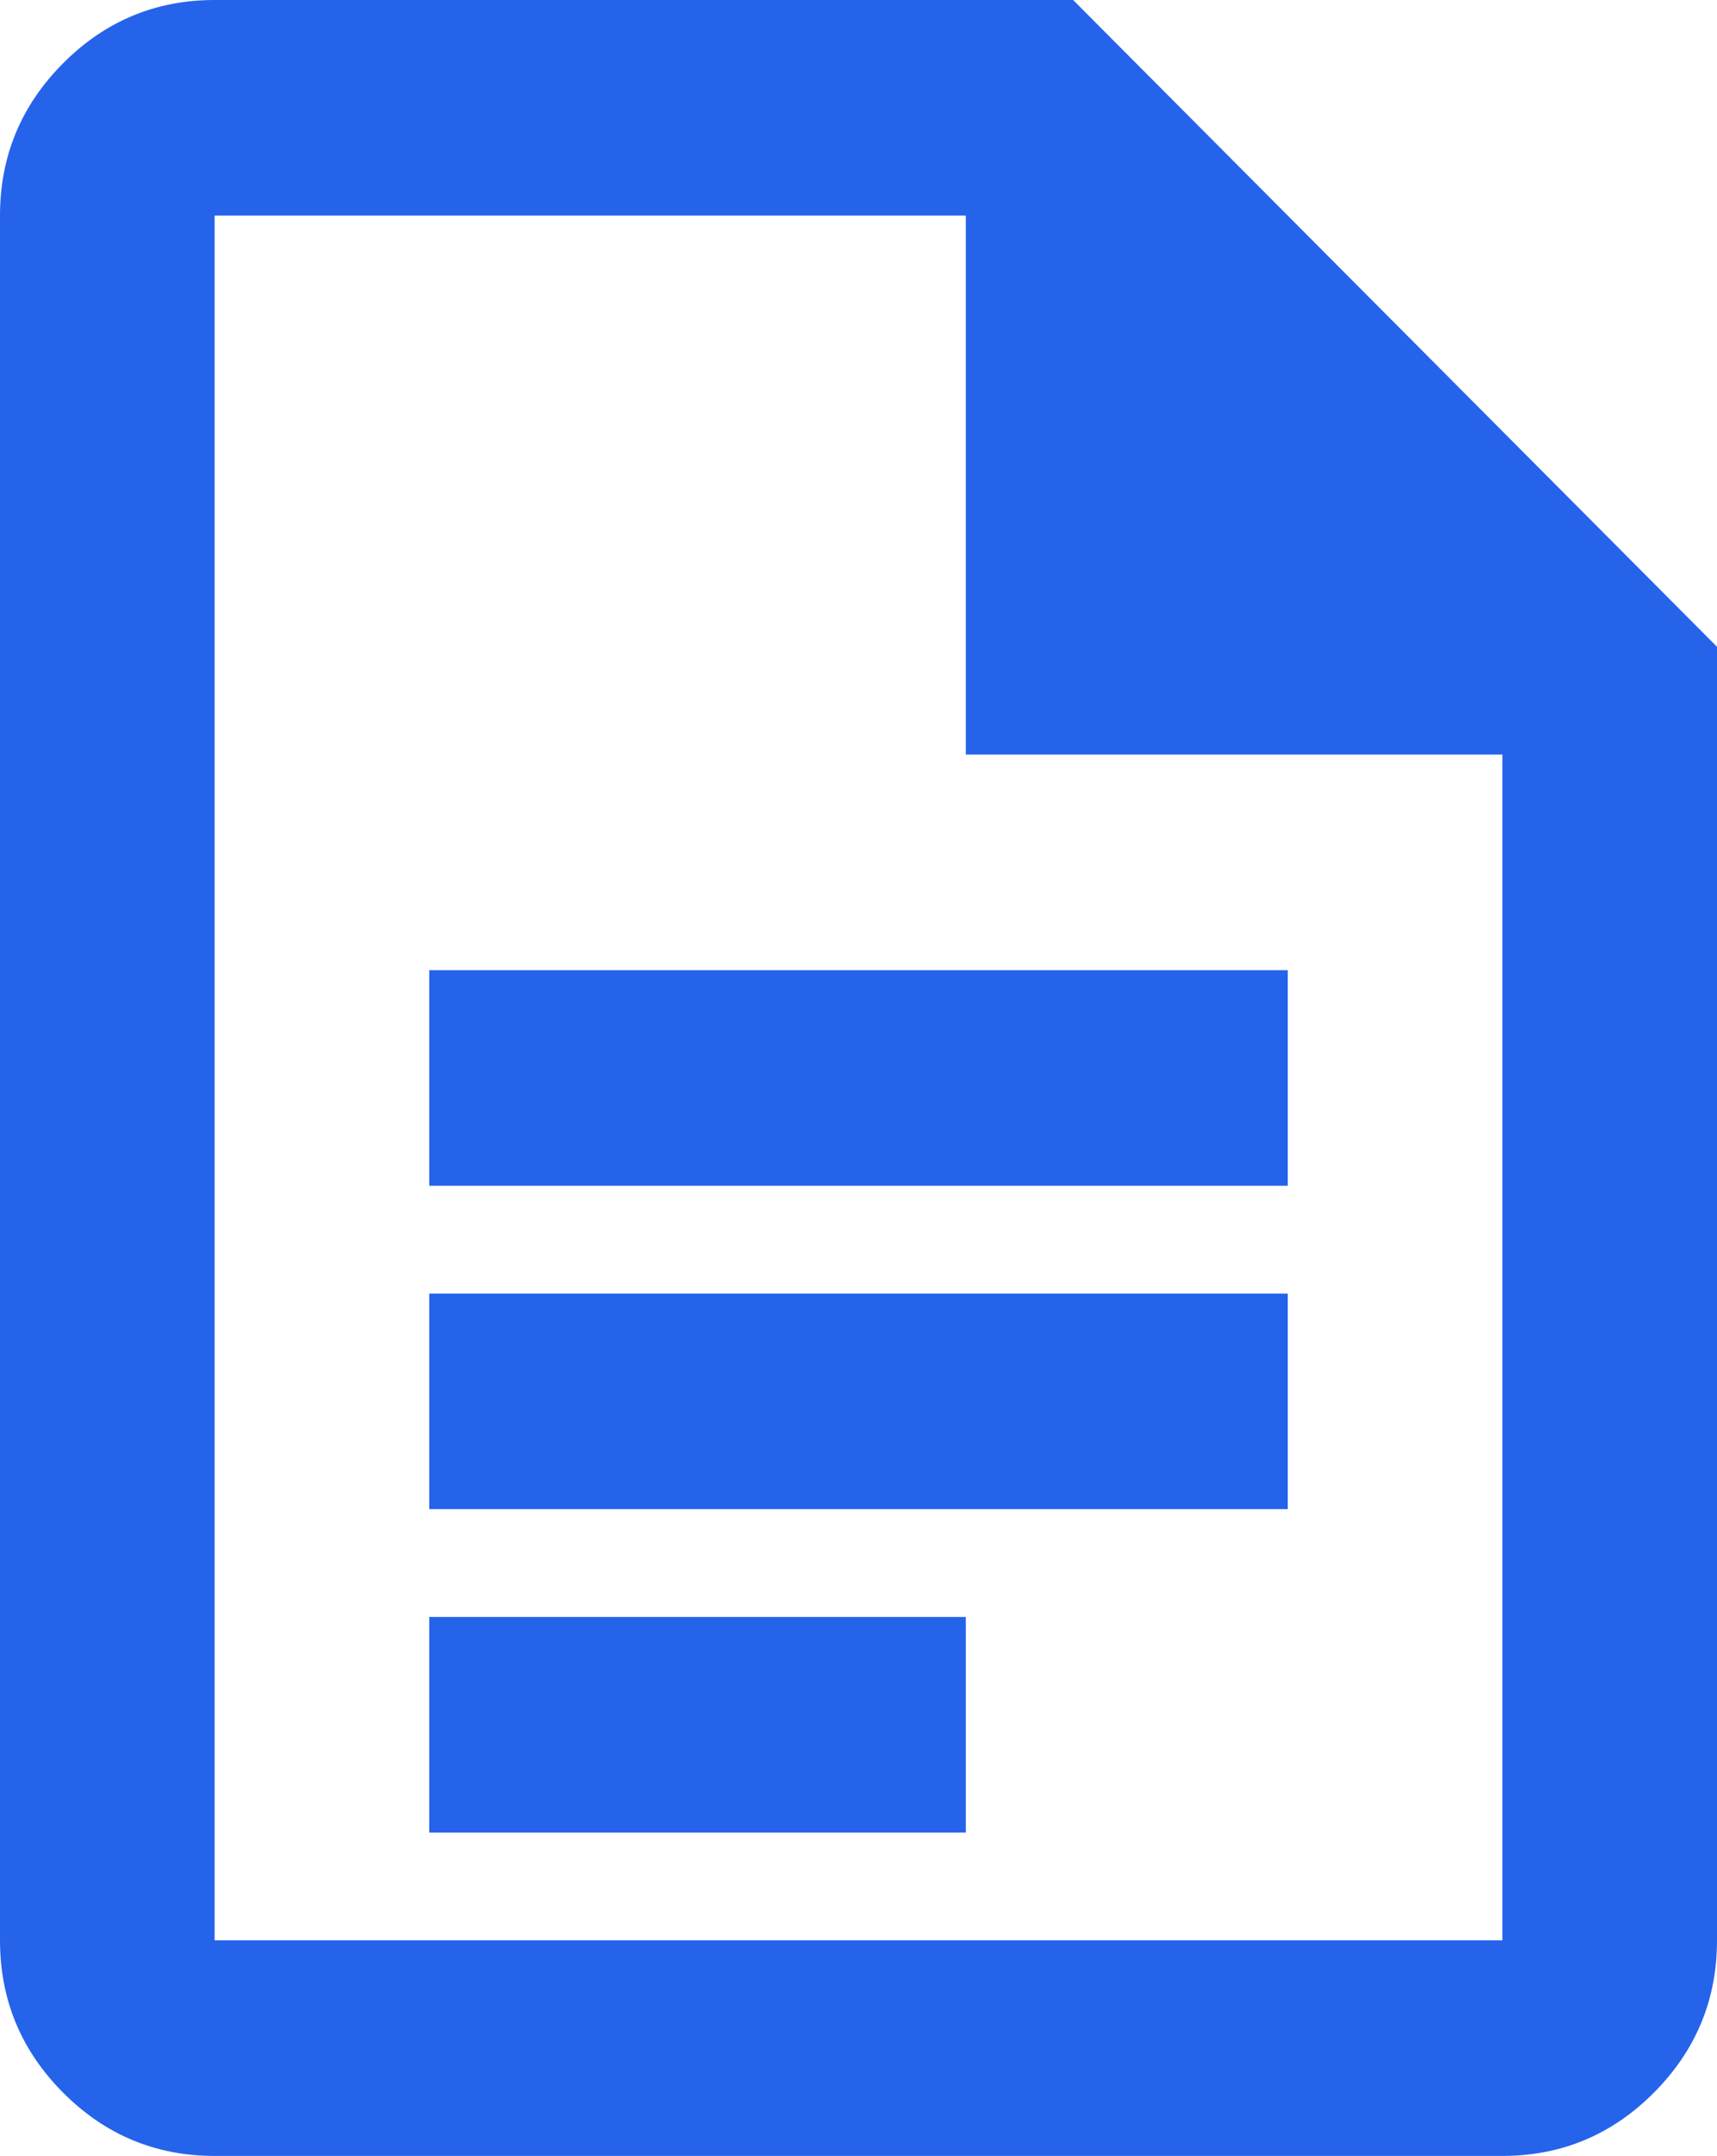
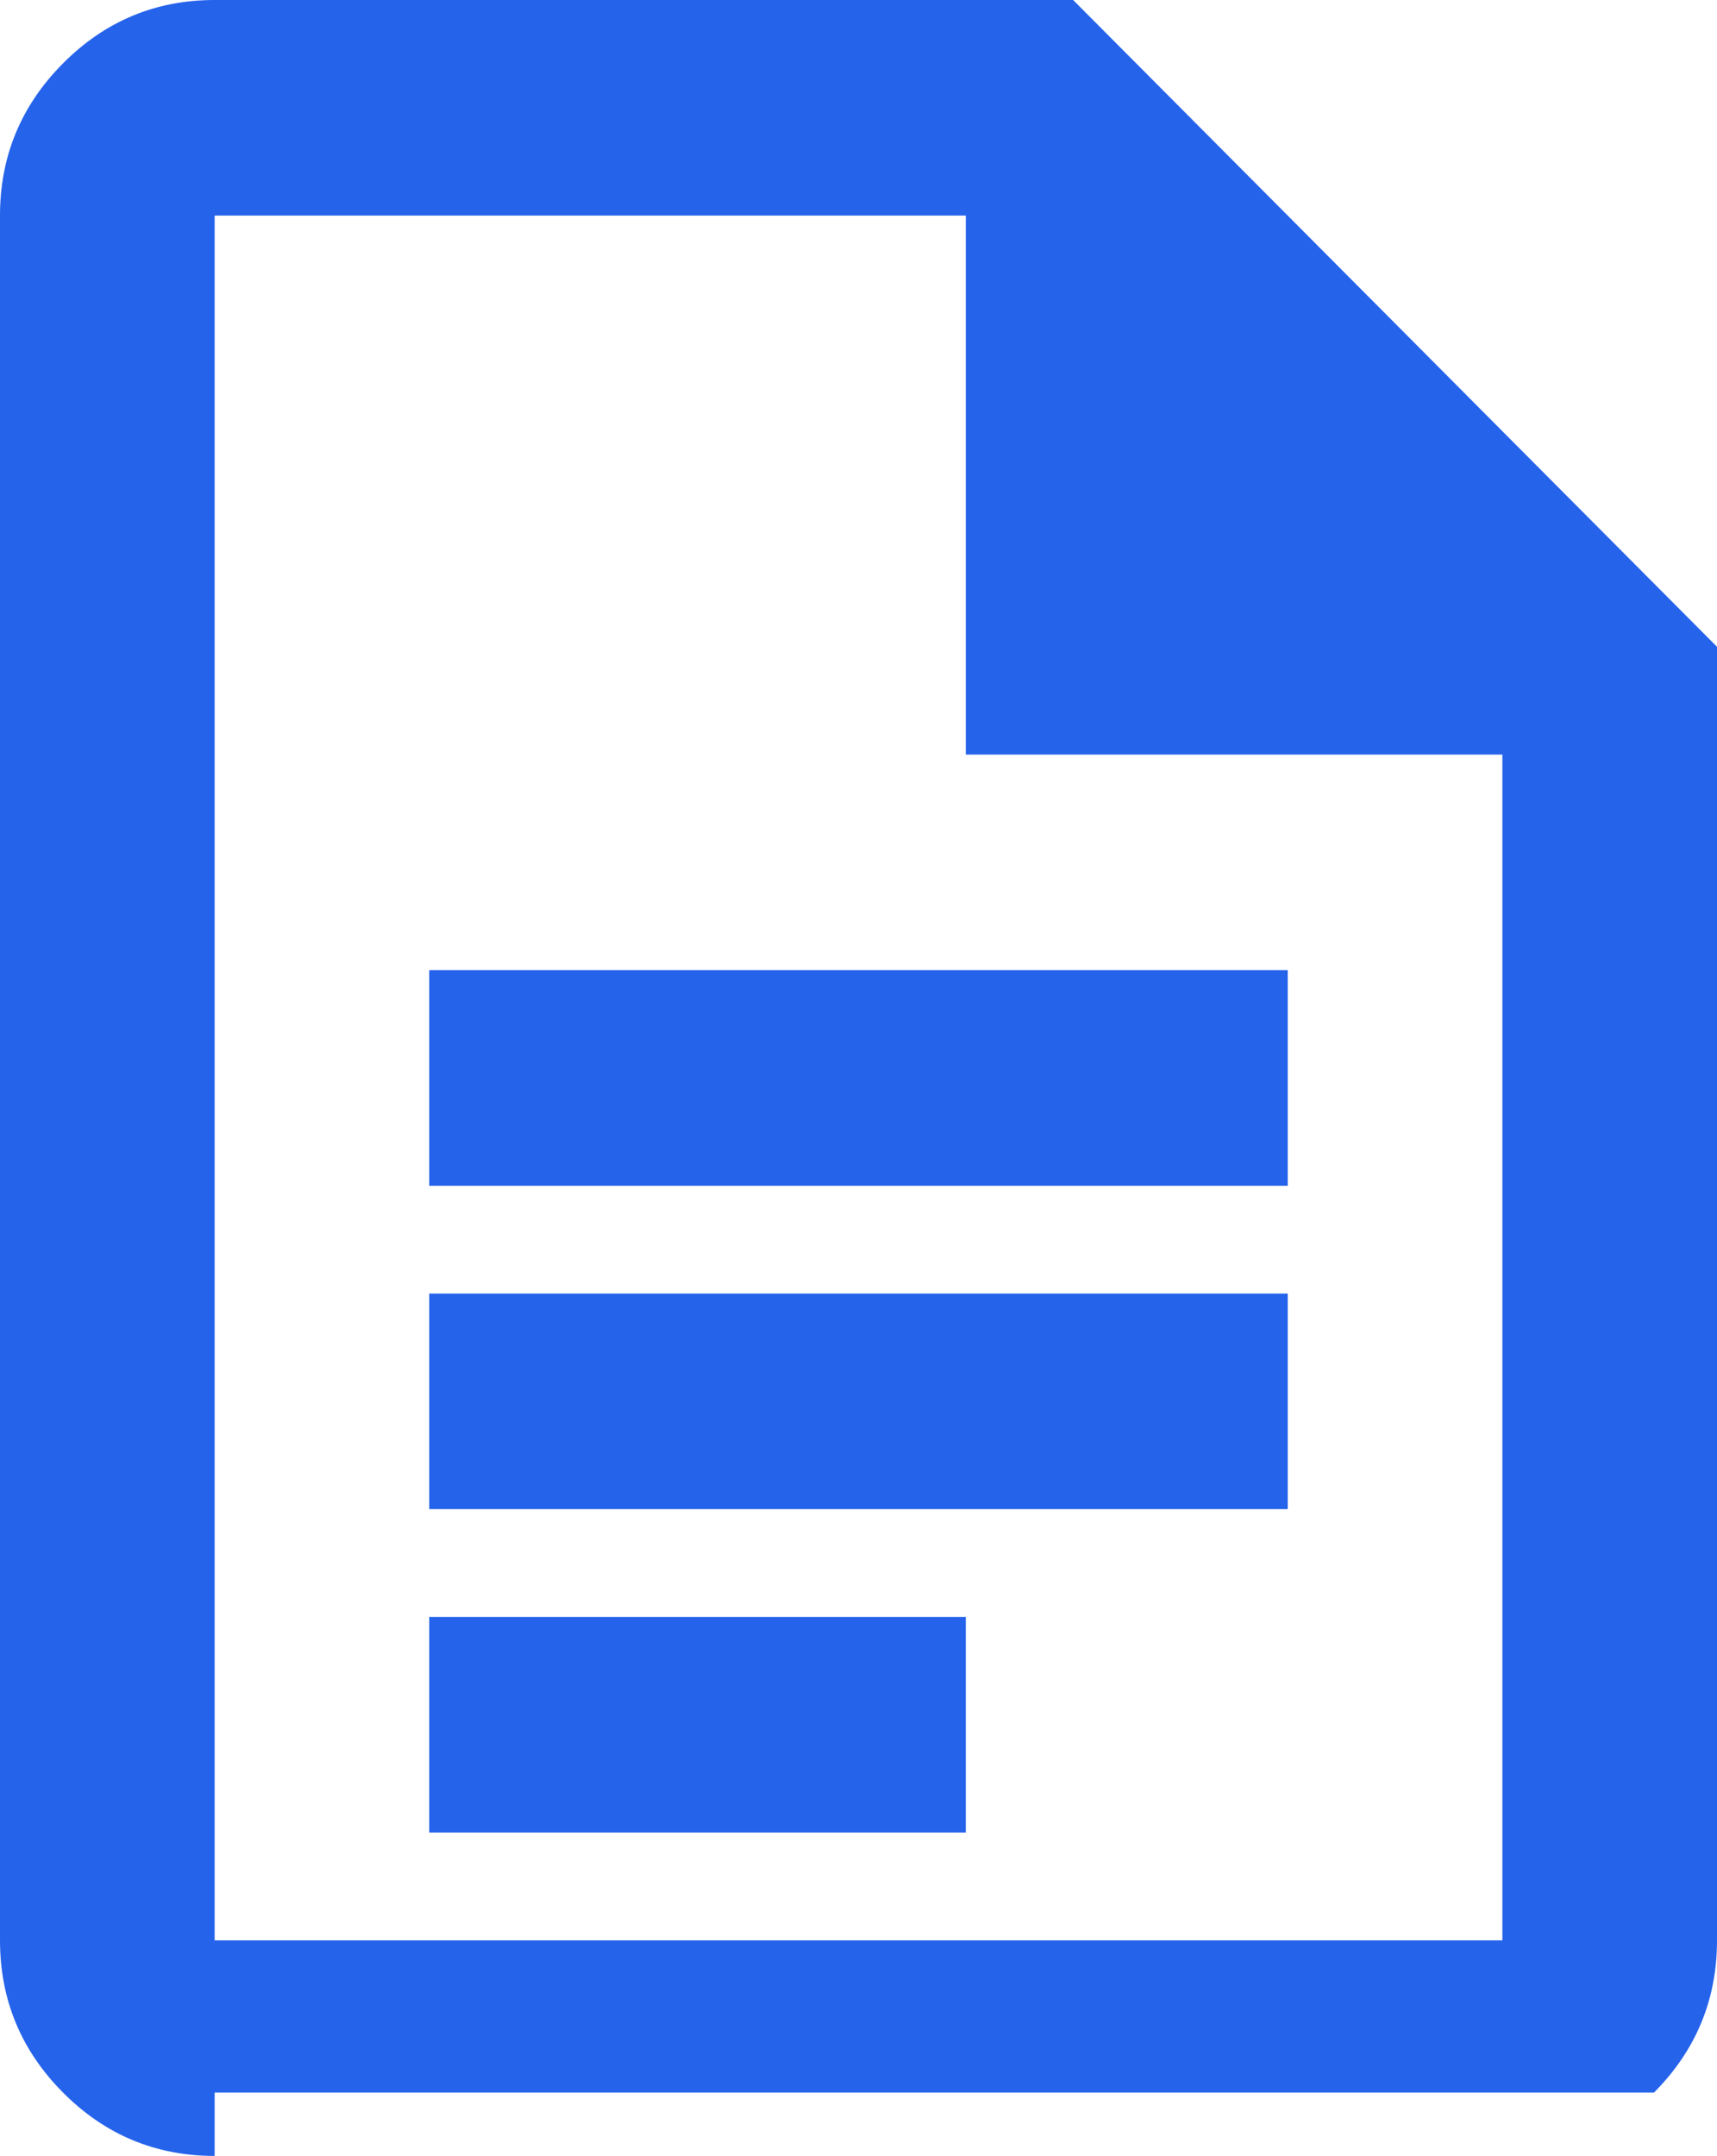
<svg xmlns="http://www.w3.org/2000/svg" width="90" height="113" viewBox="0 0 90 113" fill="none">
-   <path d="M22.5 62.15H67.5V50.85H22.5V62.15ZM22.5 79.1H67.5V67.8H22.5V79.1ZM22.5 96.05H50.625V84.75H22.5V96.05ZM11.25 113C8.156 113 5.508 111.894 3.305 109.681C1.102 107.468 0 104.808 0 101.7V11.3C0 8.193 1.102 5.532 3.305 3.319C5.508 1.106 8.156 0 11.25 0H56.25L90 33.9V101.7C90 104.808 88.898 107.468 86.695 109.681C84.492 111.894 81.844 113 78.75 113H11.25ZM50.625 39.55V11.3H11.25V101.7H78.75V39.55H50.625Z" fill="#2563EB" />
+   <path d="M22.5 62.15H67.5V50.85H22.5V62.15ZM22.5 79.1H67.5V67.8H22.5V79.1ZM22.5 96.05H50.625V84.75H22.5V96.05ZM11.25 113C8.156 113 5.508 111.894 3.305 109.681C1.102 107.468 0 104.808 0 101.7V11.3C0 8.193 1.102 5.532 3.305 3.319C5.508 1.106 8.156 0 11.25 0H56.25L90 33.9V101.7C90 104.808 88.898 107.468 86.695 109.681H11.25ZM50.625 39.55V11.3H11.25V101.7H78.75V39.55H50.625Z" fill="#2563EB" />
</svg>